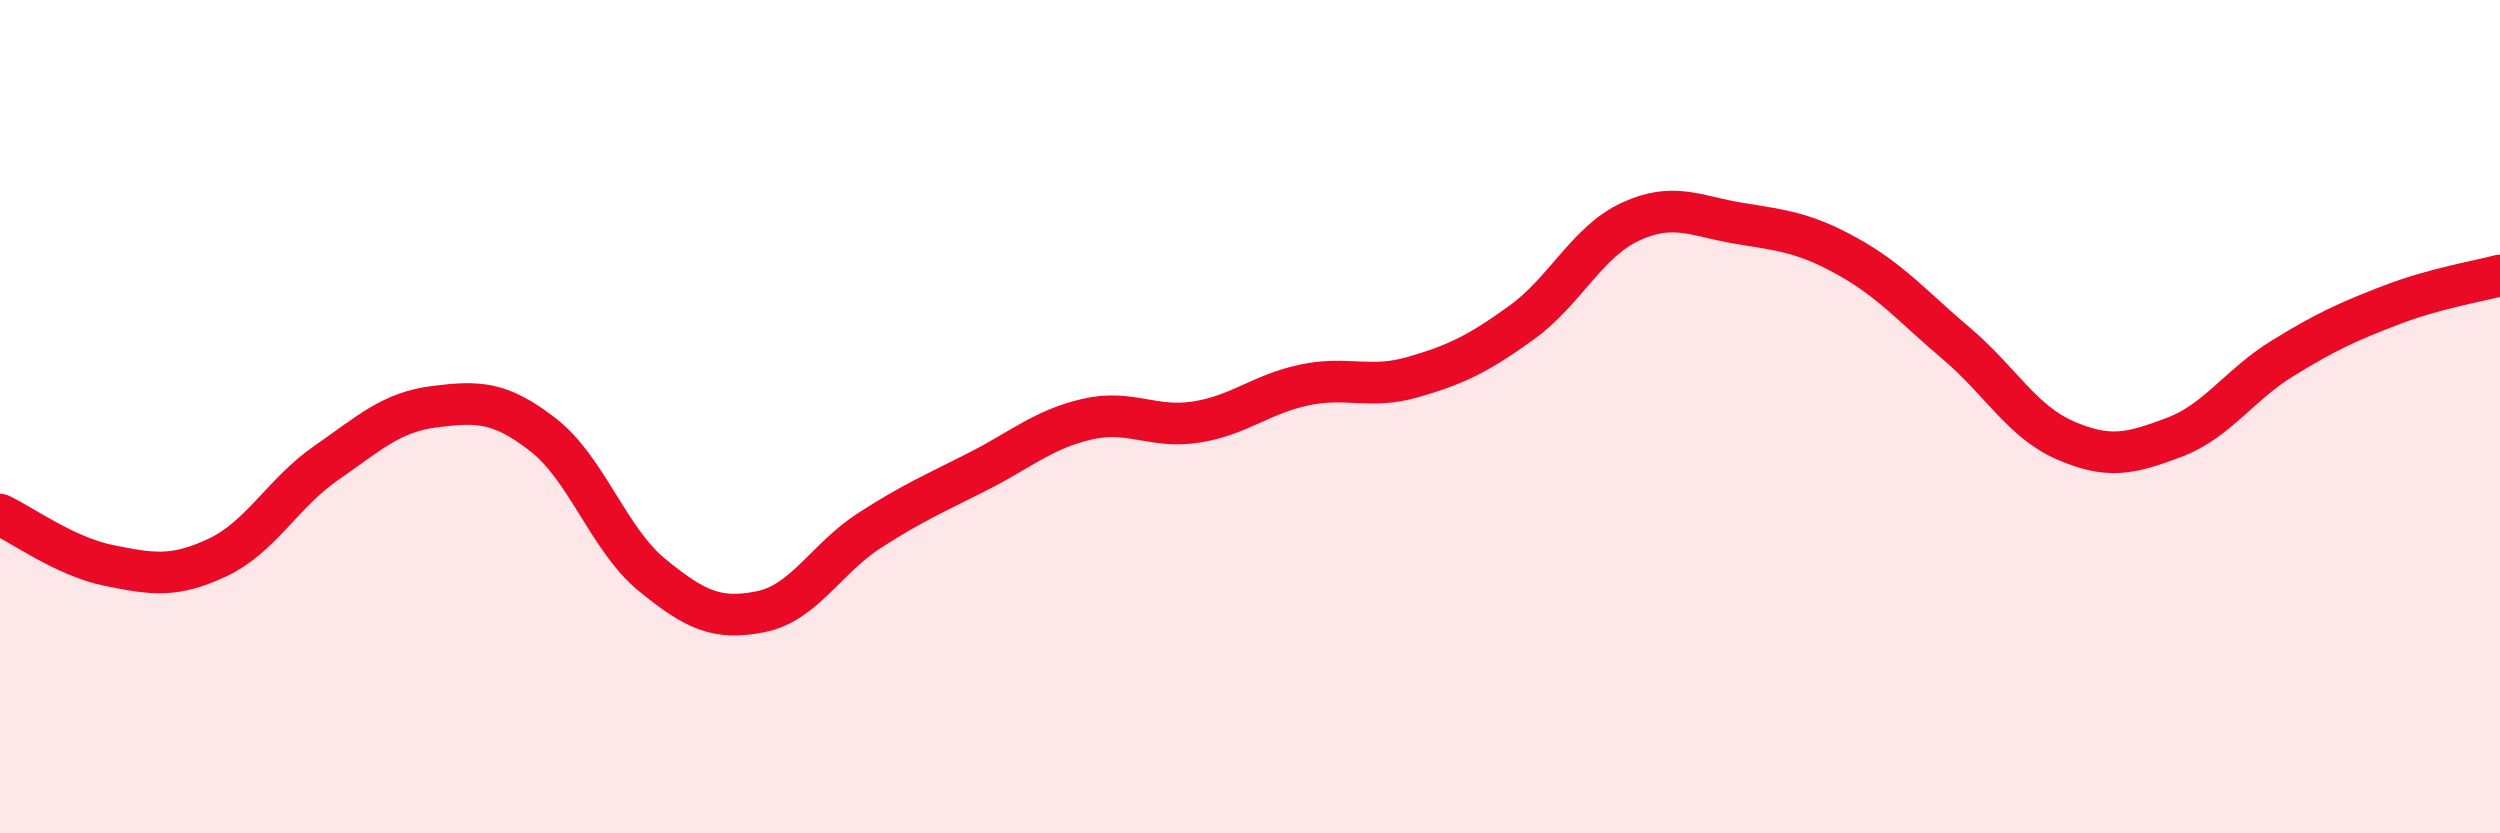
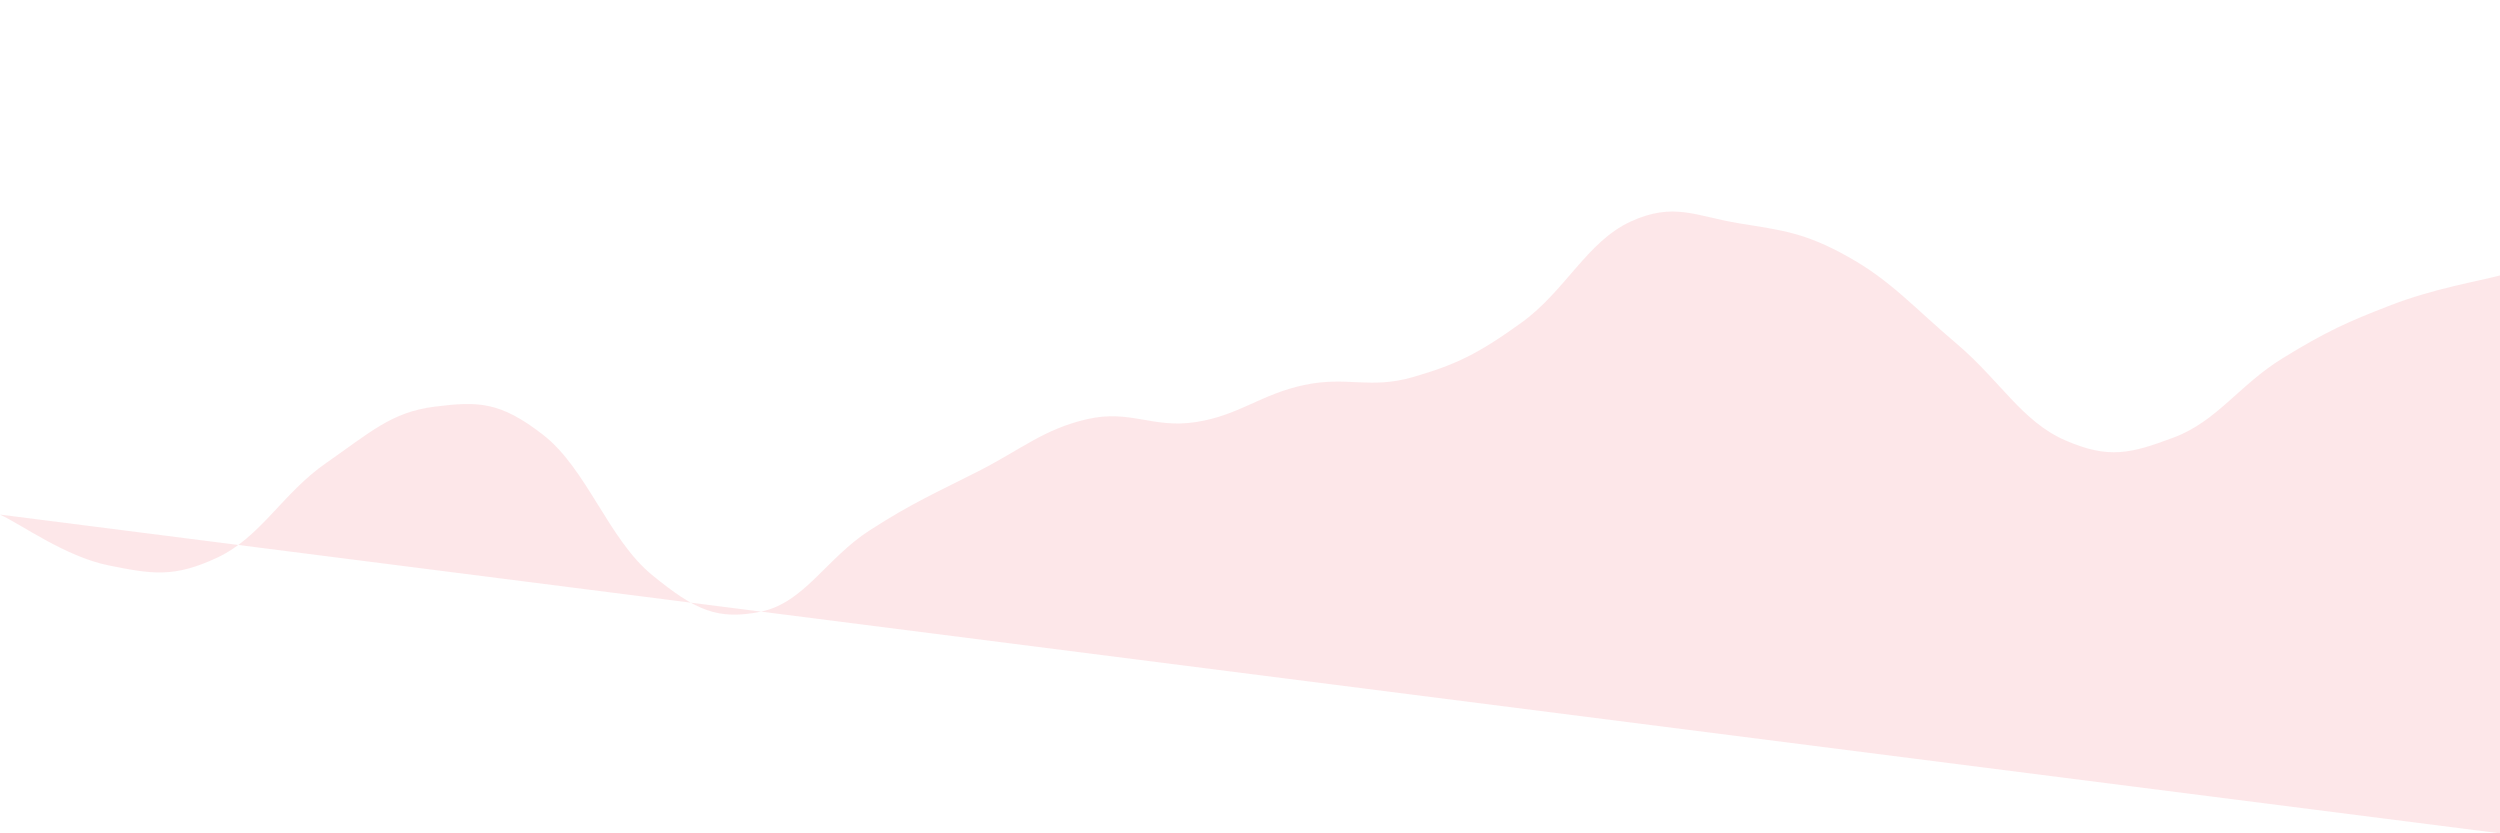
<svg xmlns="http://www.w3.org/2000/svg" width="60" height="20" viewBox="0 0 60 20">
-   <path d="M 0,12.35 C 0.52,12.59 1.57,13.36 2.61,13.57 C 3.65,13.78 4.18,13.87 5.22,13.38 C 6.26,12.89 6.79,11.83 7.83,11.11 C 8.87,10.39 9.39,9.89 10.43,9.76 C 11.47,9.63 12,9.63 13.04,10.44 C 14.08,11.25 14.61,12.95 15.65,13.8 C 16.69,14.65 17.22,14.89 18.26,14.68 C 19.3,14.47 19.83,13.4 20.87,12.73 C 21.91,12.06 22.44,11.84 23.48,11.31 C 24.52,10.78 25.05,10.3 26.09,10.06 C 27.13,9.82 27.66,10.29 28.7,10.13 C 29.74,9.97 30.26,9.46 31.3,9.24 C 32.34,9.02 32.87,9.35 33.91,9.05 C 34.95,8.75 35.48,8.49 36.52,7.74 C 37.56,6.99 38.09,5.8 39.13,5.32 C 40.17,4.84 40.7,5.19 41.74,5.36 C 42.78,5.53 43.31,5.58 44.35,6.16 C 45.39,6.74 45.92,7.37 46.96,8.25 C 48,9.13 48.53,10.12 49.57,10.57 C 50.61,11.02 51.13,10.89 52.17,10.5 C 53.21,10.11 53.74,9.24 54.78,8.6 C 55.82,7.96 56.35,7.72 57.39,7.32 C 58.43,6.92 59.48,6.75 60,6.61L60 20L0 20Z" fill="#EB0A25" opacity="0.1" stroke-linecap="round" stroke-linejoin="round" />
-   <path d="M 0,12.35 C 0.52,12.59 1.57,13.36 2.61,13.57 C 3.65,13.78 4.18,13.87 5.22,13.38 C 6.26,12.89 6.79,11.83 7.83,11.11 C 8.87,10.39 9.39,9.89 10.43,9.76 C 11.47,9.63 12,9.63 13.04,10.44 C 14.08,11.25 14.61,12.95 15.65,13.8 C 16.69,14.65 17.22,14.89 18.26,14.68 C 19.3,14.47 19.83,13.4 20.87,12.73 C 21.91,12.06 22.44,11.84 23.48,11.31 C 24.52,10.78 25.05,10.3 26.09,10.06 C 27.13,9.82 27.66,10.29 28.7,10.13 C 29.74,9.97 30.26,9.46 31.3,9.24 C 32.34,9.02 32.87,9.35 33.91,9.05 C 34.95,8.75 35.48,8.49 36.52,7.74 C 37.56,6.99 38.09,5.8 39.13,5.32 C 40.17,4.84 40.7,5.19 41.74,5.36 C 42.78,5.53 43.31,5.58 44.35,6.16 C 45.39,6.74 45.92,7.37 46.96,8.25 C 48,9.13 48.53,10.12 49.57,10.57 C 50.61,11.02 51.13,10.89 52.17,10.5 C 53.21,10.11 53.74,9.24 54.78,8.6 C 55.82,7.96 56.35,7.72 57.39,7.32 C 58.43,6.92 59.48,6.75 60,6.61" stroke="#EB0A25" stroke-width="1" fill="none" stroke-linecap="round" stroke-linejoin="round" />
+   <path d="M 0,12.35 C 0.52,12.59 1.57,13.36 2.61,13.57 C 3.65,13.78 4.18,13.87 5.22,13.38 C 6.26,12.89 6.79,11.83 7.83,11.11 C 8.87,10.39 9.39,9.89 10.43,9.76 C 11.47,9.63 12,9.63 13.04,10.44 C 14.08,11.25 14.61,12.95 15.65,13.8 C 16.69,14.65 17.22,14.89 18.26,14.68 C 19.3,14.47 19.83,13.4 20.87,12.73 C 21.91,12.06 22.44,11.84 23.48,11.31 C 24.52,10.78 25.05,10.3 26.09,10.06 C 27.13,9.82 27.66,10.29 28.7,10.13 C 29.74,9.97 30.26,9.46 31.3,9.24 C 32.34,9.02 32.87,9.35 33.91,9.05 C 34.95,8.75 35.48,8.49 36.52,7.74 C 37.56,6.99 38.09,5.8 39.13,5.32 C 40.17,4.84 40.7,5.19 41.74,5.36 C 42.78,5.53 43.31,5.58 44.35,6.16 C 45.39,6.74 45.92,7.37 46.96,8.25 C 48,9.13 48.53,10.12 49.57,10.57 C 50.61,11.02 51.13,10.89 52.17,10.5 C 53.21,10.11 53.74,9.24 54.78,8.6 C 55.82,7.96 56.35,7.72 57.39,7.32 C 58.43,6.92 59.48,6.75 60,6.61L60 20Z" fill="#EB0A25" opacity="0.1" stroke-linecap="round" stroke-linejoin="round" />
</svg>